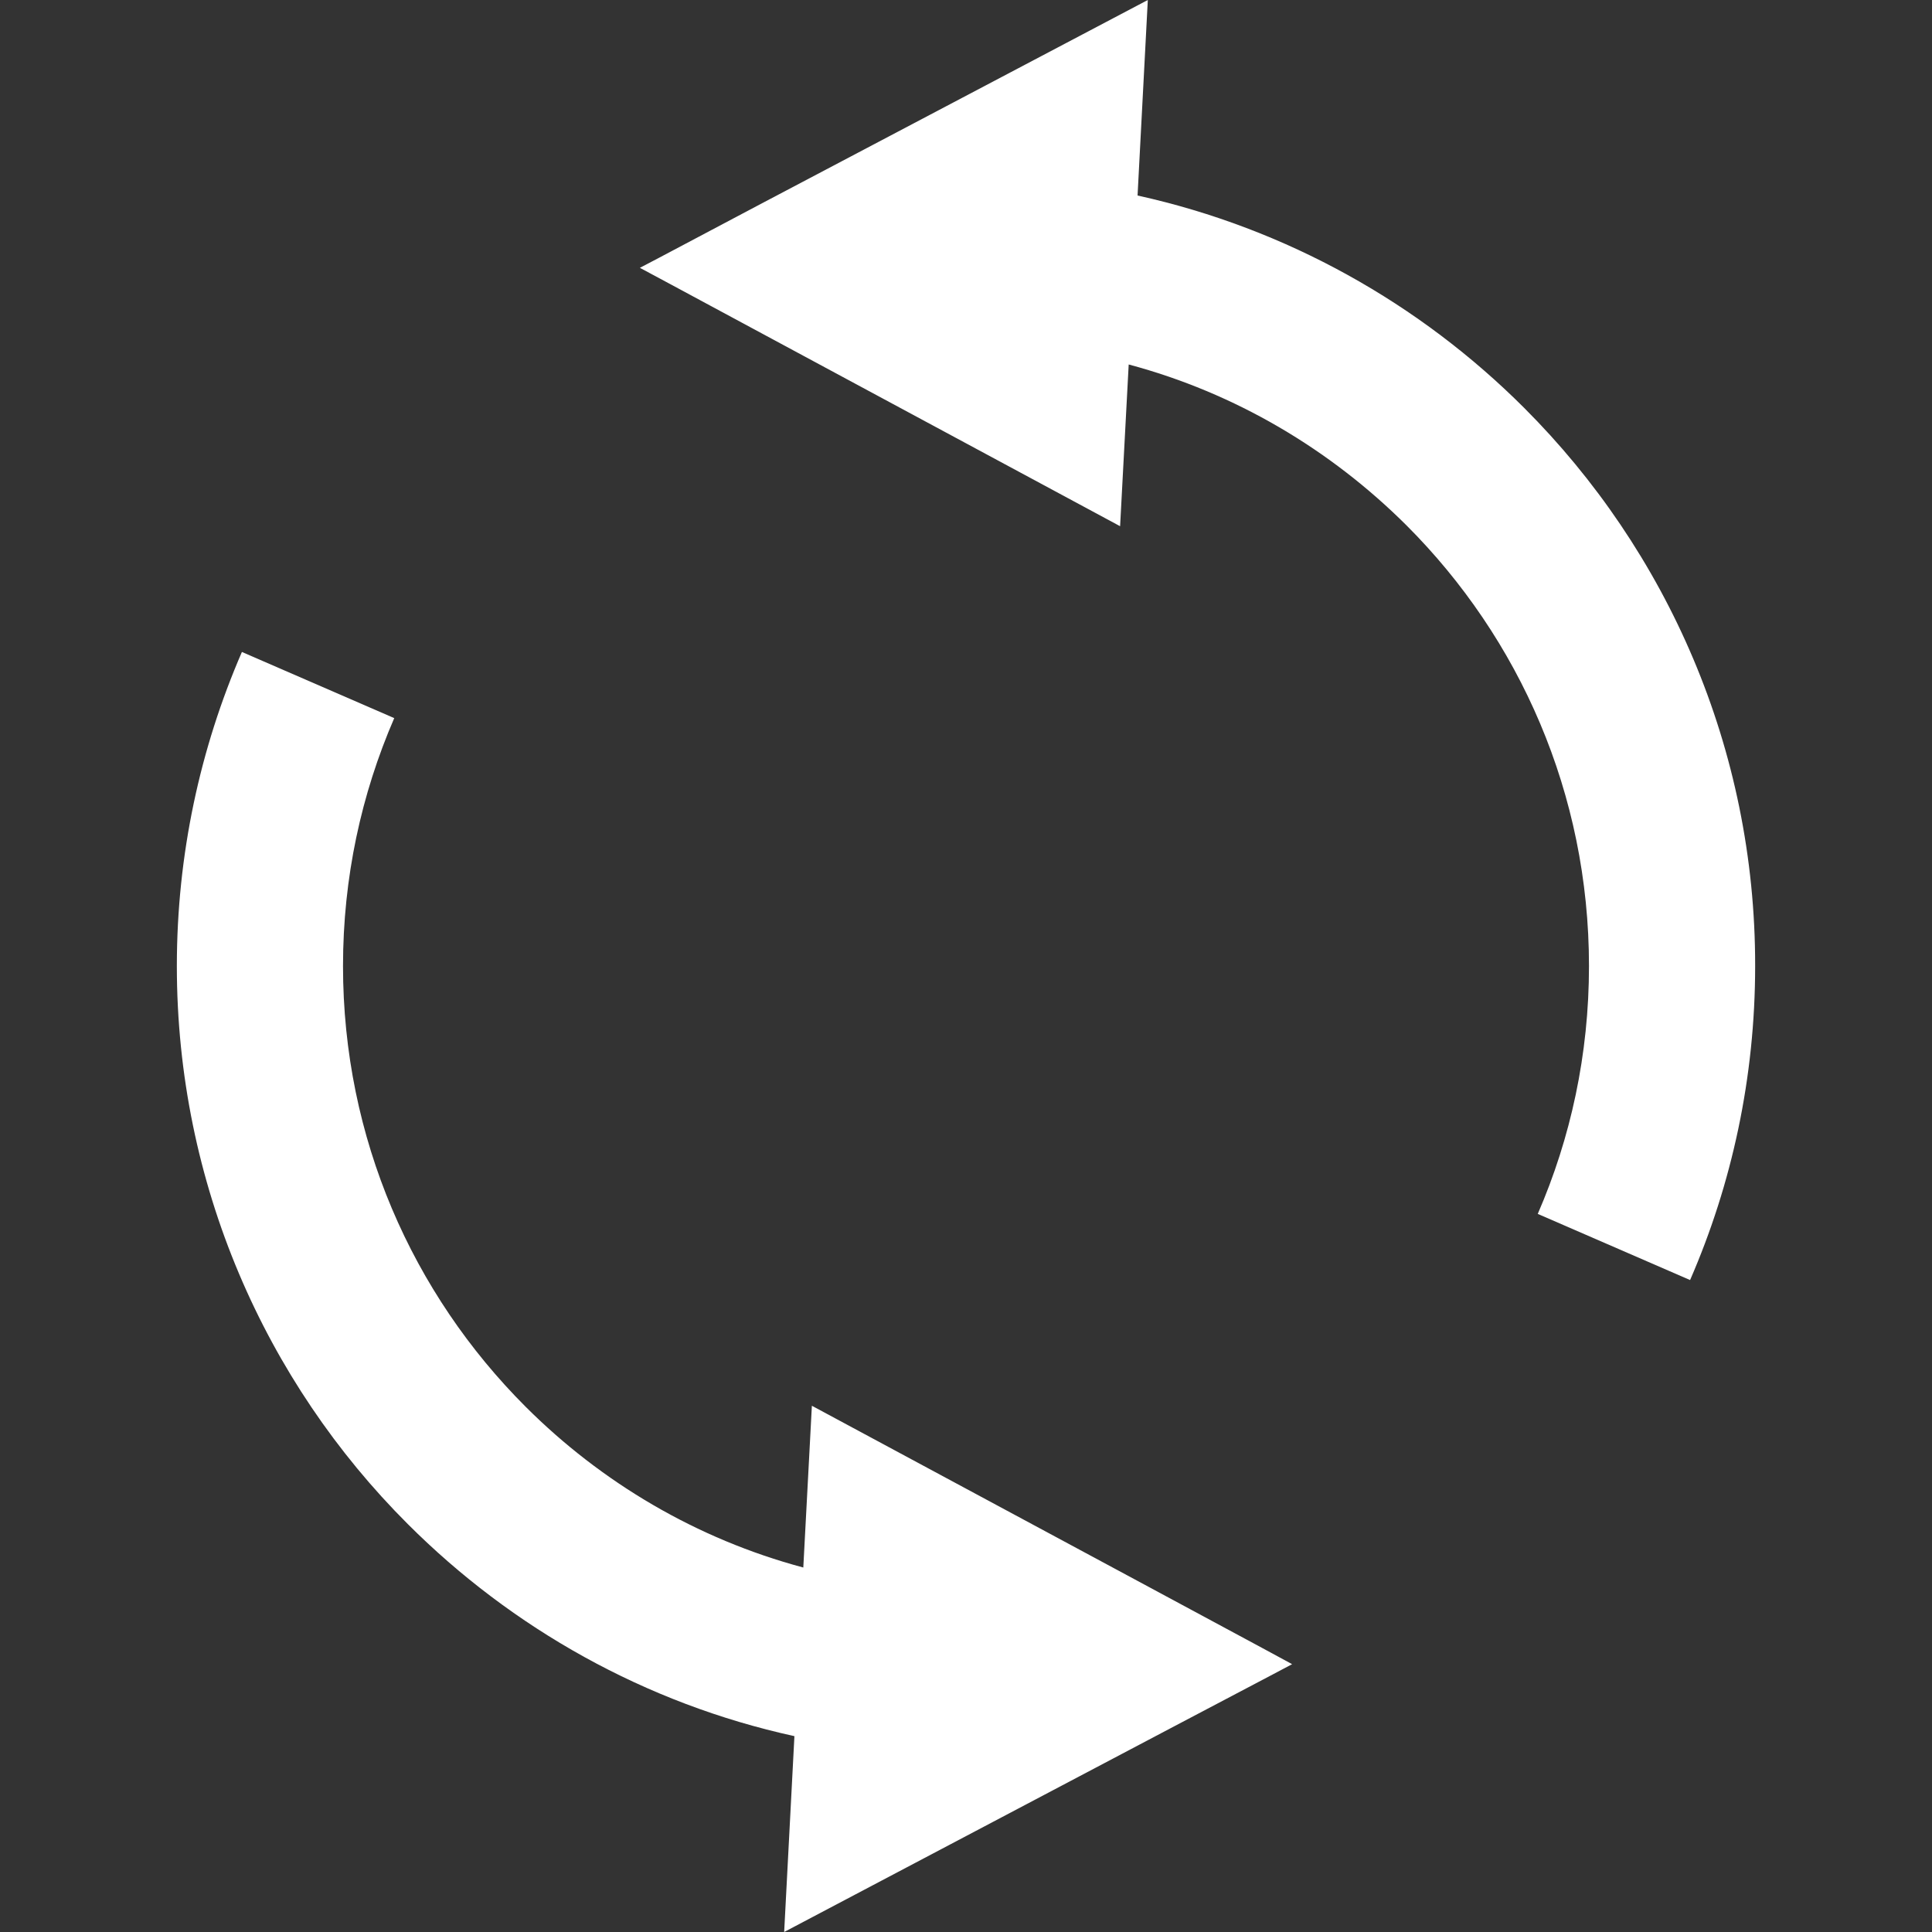
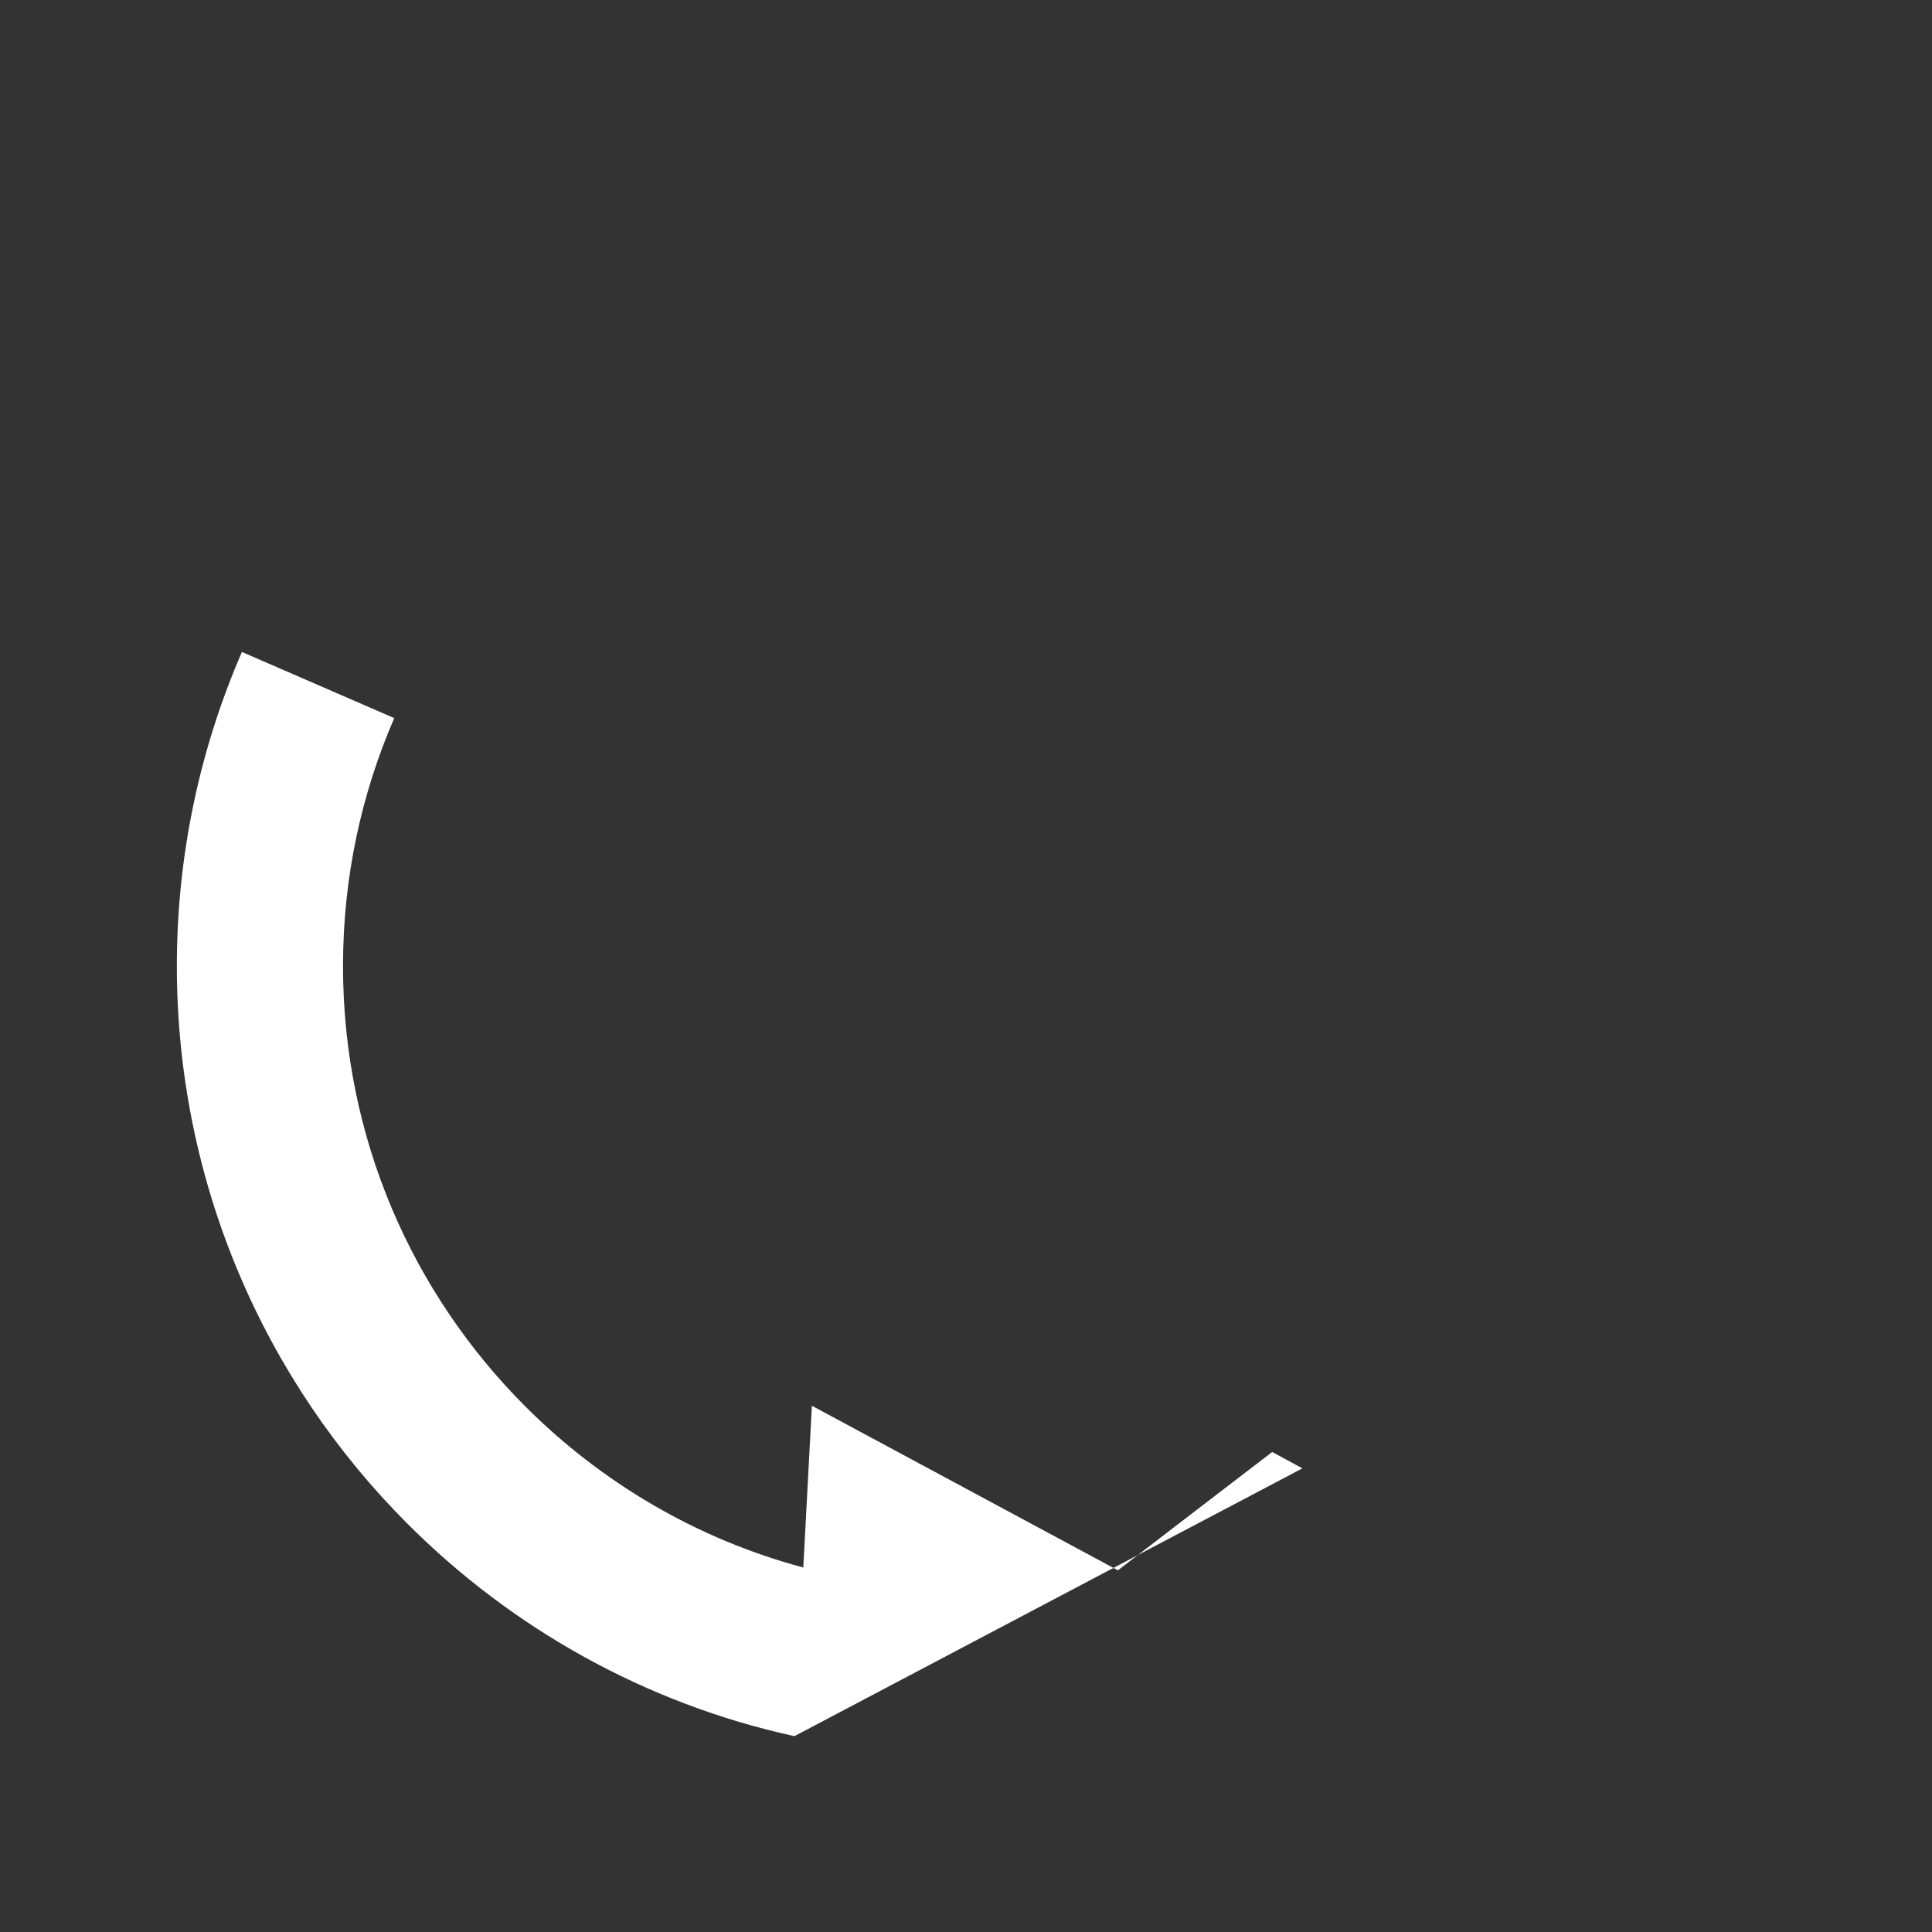
<svg xmlns="http://www.w3.org/2000/svg" version="1.1" id="_x32_" x="0px" y="0px" viewBox="0 0 512 512" style="width: 32px; height: 32px; opacity: 1;" xml:space="preserve">
  <rect x="0" y="0" width="512" height="512" fill="#333333" stroke="none" />
  <style type="text/css">
	.st0{fill:#4B4B4B;}
</style>
  <g>
-     <path class="st0" d="M403.925,108.102c-27.595-27.595-62.899-47.558-102.459-56.29L304.182,0L201.946,53.867l-27.306,14.454   l-5.066,2.654l8.076,4.331l38.16,20.542l81.029,43.602l2.277-42.859c28.265,7.546,53.438,22.53,73.623,42.638   c29.94,29.939,48.358,71.119,48.358,116.776c0,23.407-4.843,45.58-13.575,65.687l40.37,17.532   c11.076-25.463,17.242-53.637,17.242-83.219C465.212,198.306,441.727,145.904,403.925,108.102z" style="fill: rgb(255, 255, 255);" />
-     <path class="st0" d="M296.256,416.151l-81.101-43.612l-2.272,42.869c-28.26-7.555-53.51-22.53-73.618-42.636   c-29.945-29.95-48.364-71.12-48.364-116.767c0-23.427,4.844-45.522,13.576-65.697l-40.37-17.531   c-11.076,25.53-17.242,53.723-17.242,83.228c0,57.679,23.407,110.157,61.21,147.893c27.595,27.594,62.899,47.548,102.453,56.202   l-2.716,51.9l102.169-53.878l27.455-14.454l4.988-2.643l-7.999-4.332L296.256,416.151z" style="fill: rgb(255, 255, 255);" />
+     <path class="st0" d="M296.256,416.151l-81.101-43.612l-2.272,42.869c-28.26-7.555-53.51-22.53-73.618-42.636   c-29.945-29.95-48.364-71.12-48.364-116.767c0-23.427,4.844-45.522,13.576-65.697l-40.37-17.531   c-11.076,25.53-17.242,53.723-17.242,83.228c0,57.679,23.407,110.157,61.21,147.893c27.595,27.594,62.899,47.548,102.453,56.202   l102.169-53.878l27.455-14.454l4.988-2.643l-7.999-4.332L296.256,416.151z" style="fill: rgb(255, 255, 255);" />
  </g>
</svg>